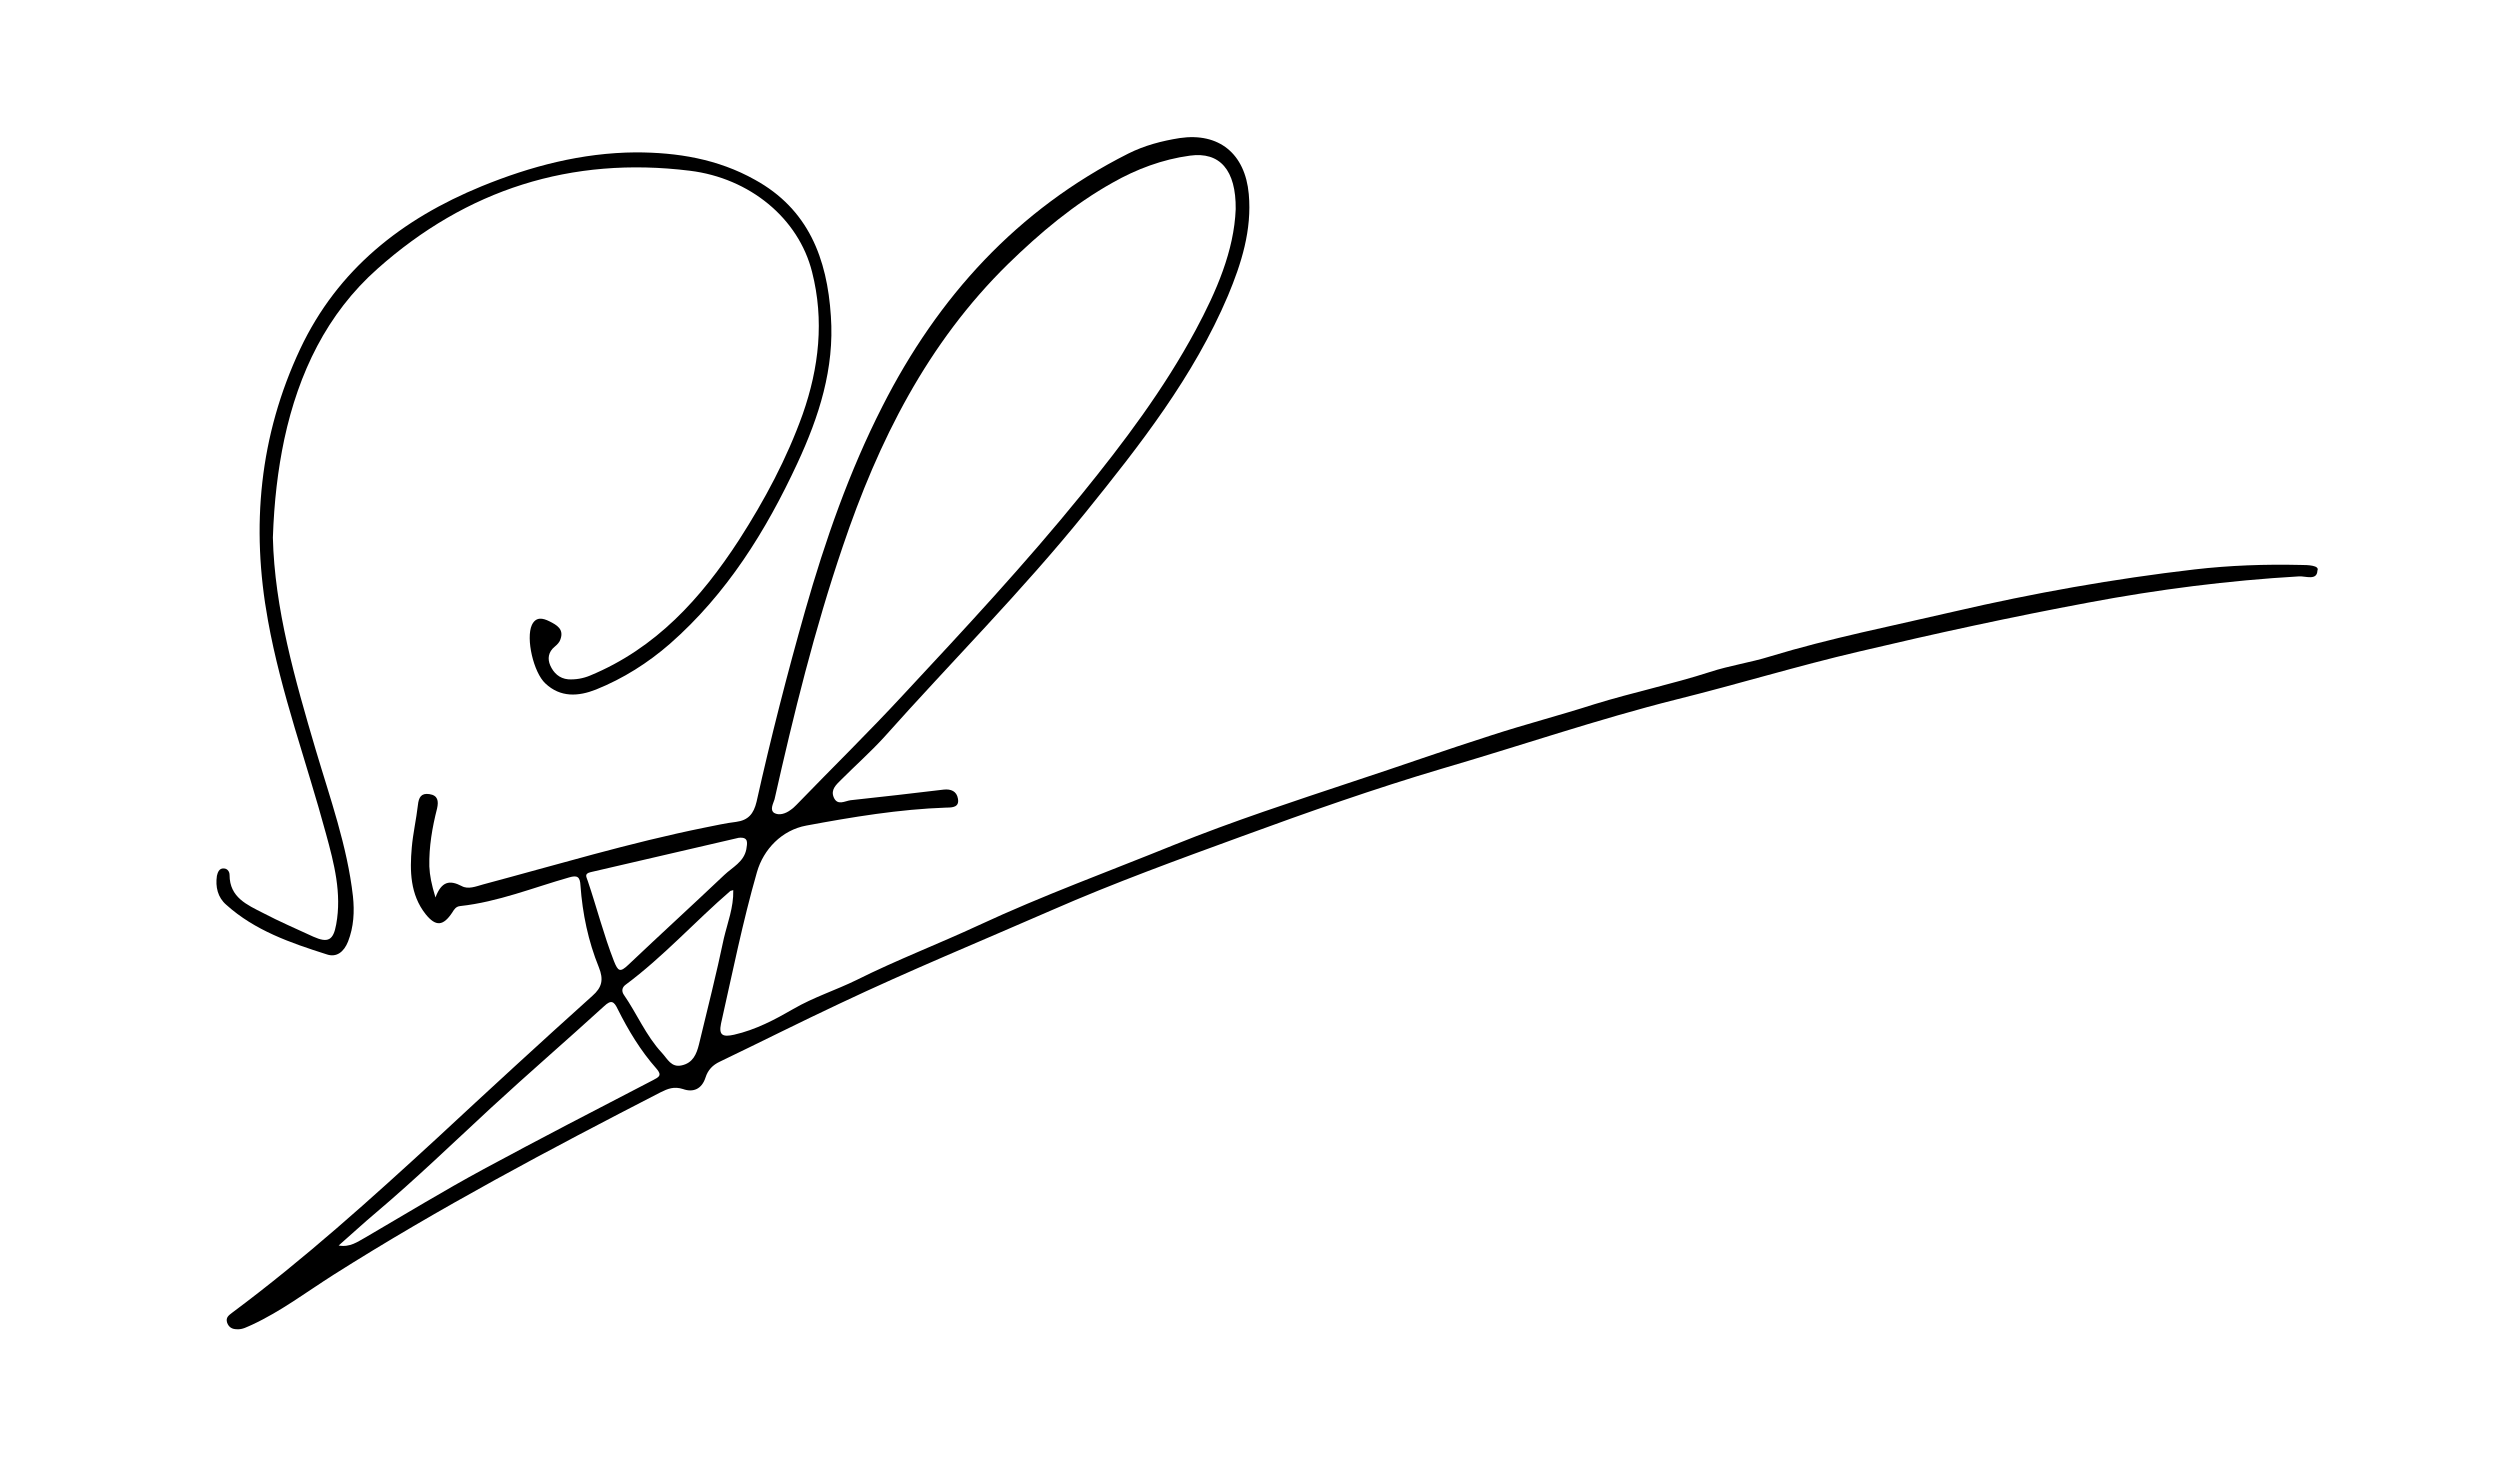
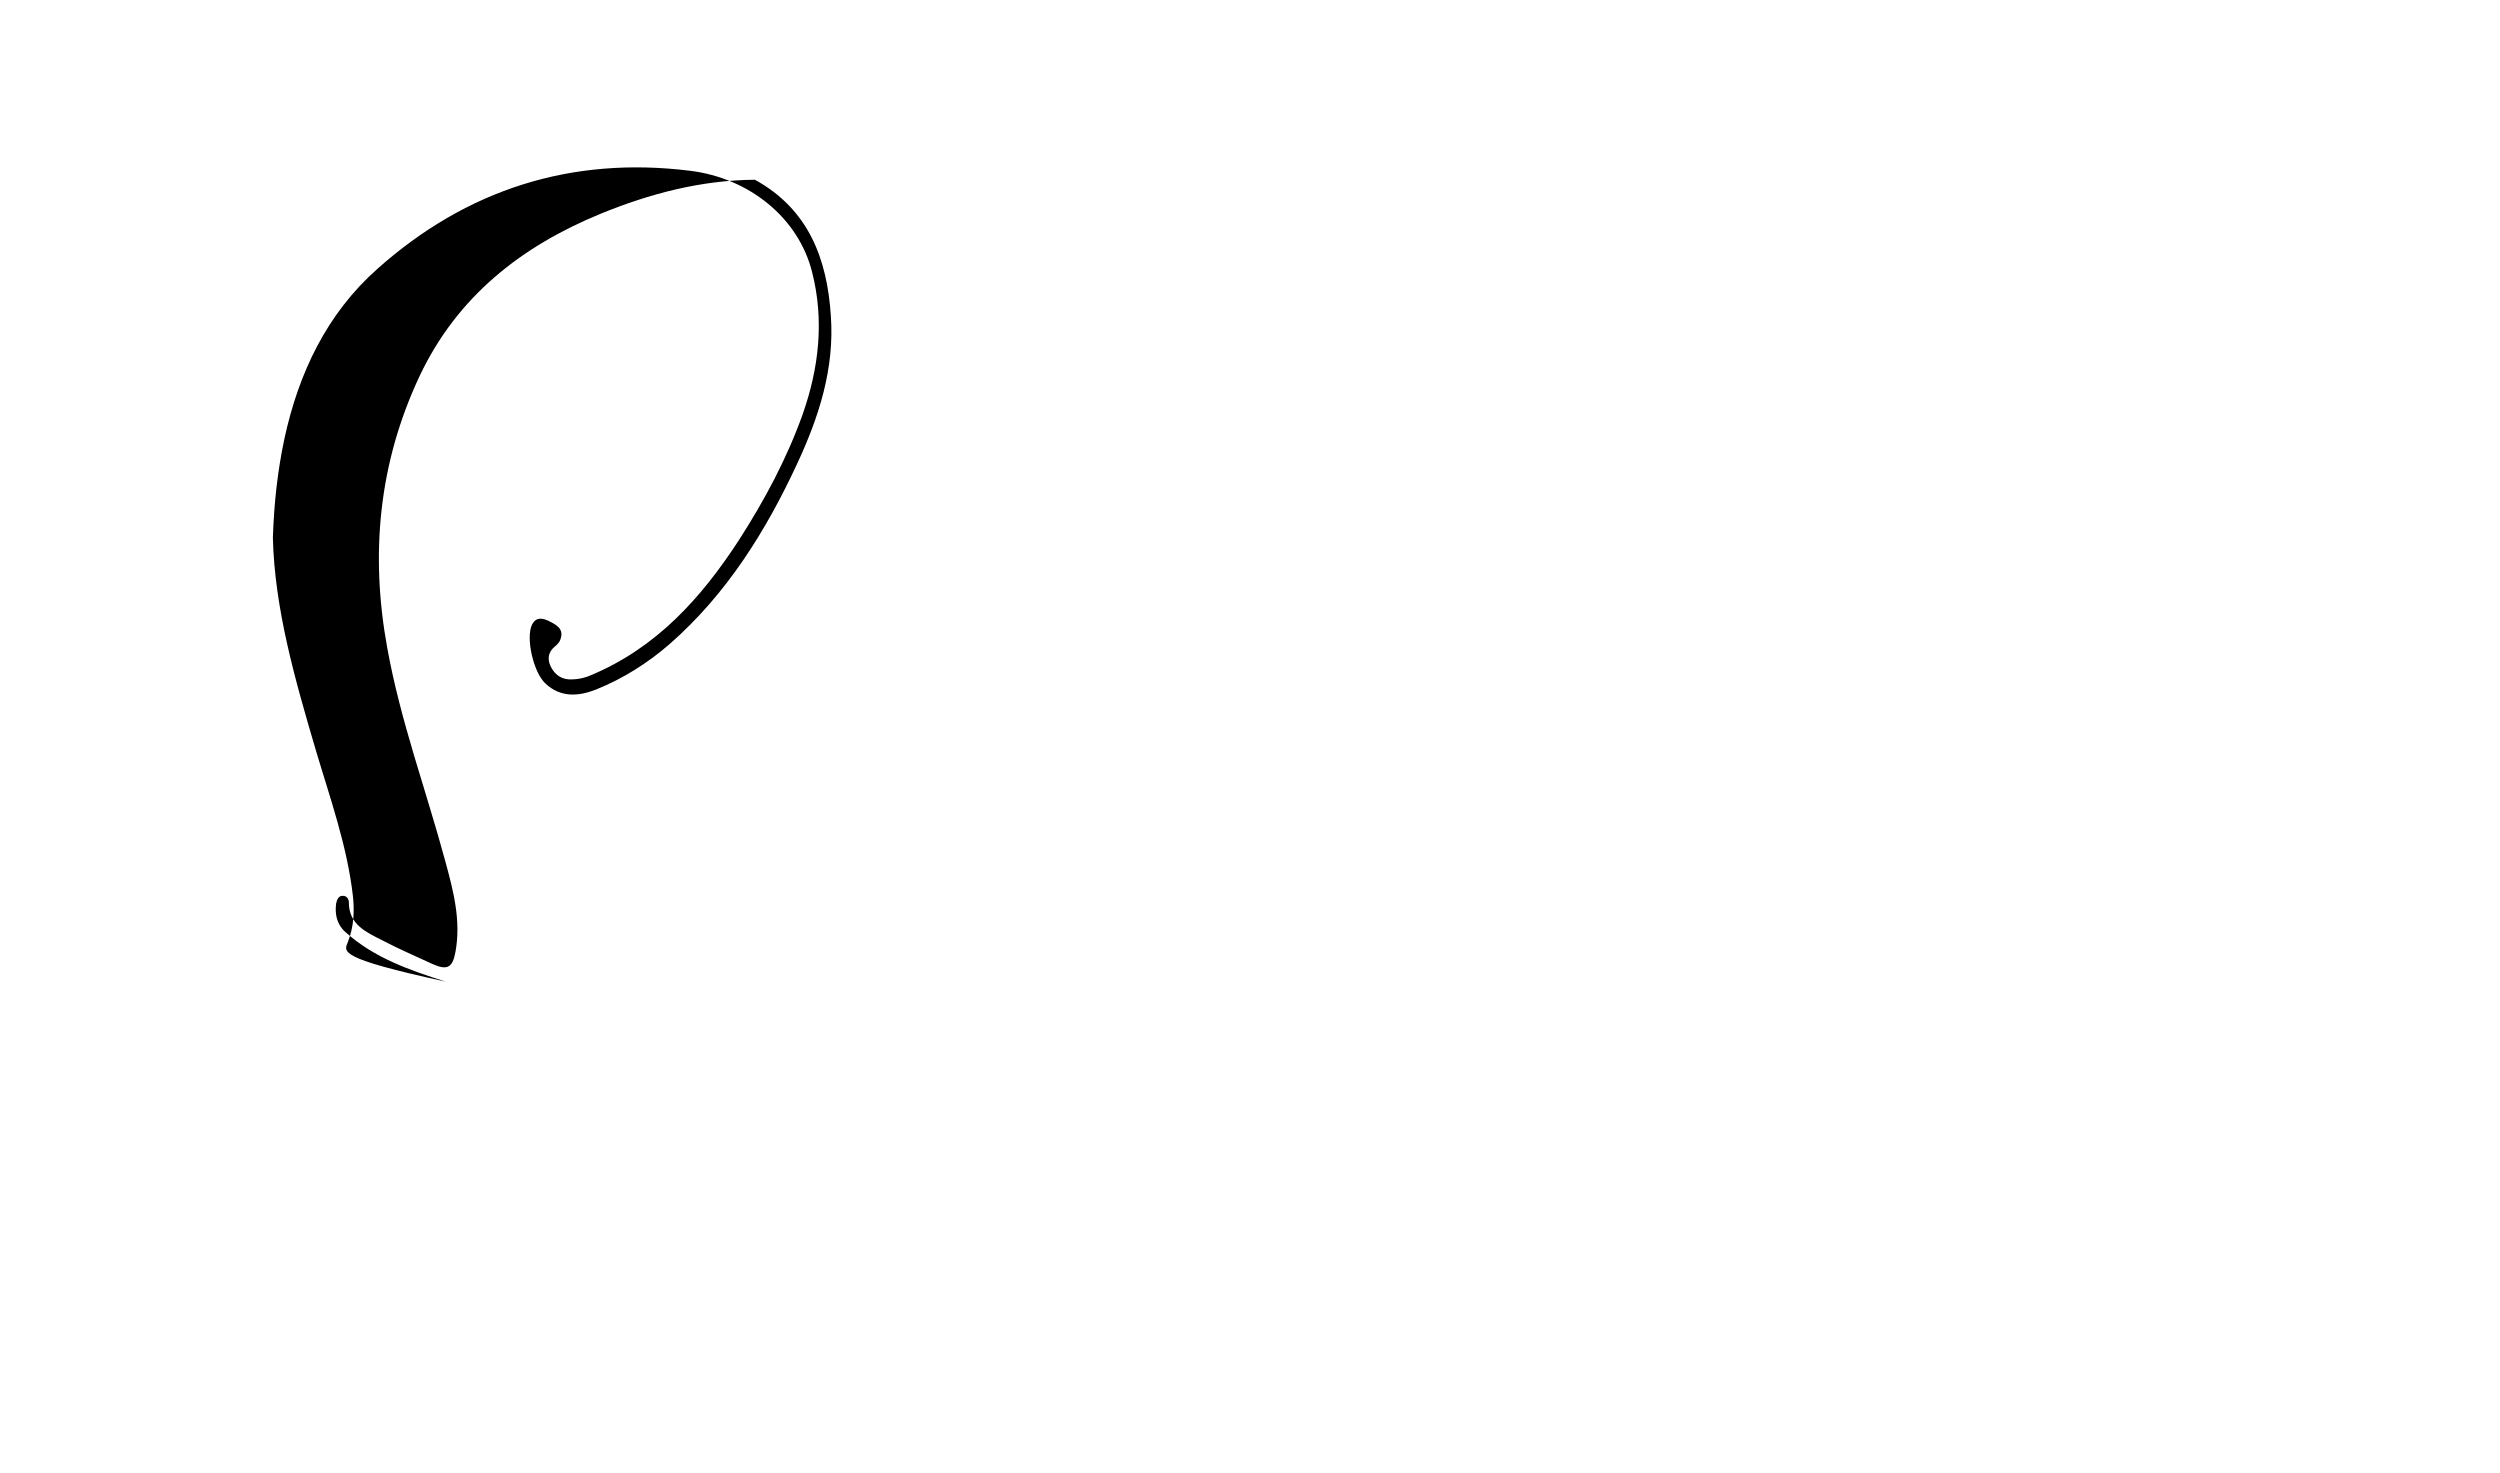
<svg xmlns="http://www.w3.org/2000/svg" id="Layer_1" style="enable-background:new 0 0 612 360.5;" version="1.1" viewBox="0 0 612 360.5" x="0px" y="0px">
  <g>
-     <path d="M85.2,230.5c1.4-3.6,1.6-7.3,1.2-11.1c-1.4-12.3-5.6-24-9.1-35.8c-5.1-17.3-10.1-34.7-10.5-52c0.3-8.8,1.2-16.5,2.8-24.1&#10;  C73.1,91.3,80,76.8,92.4,65.8c21.8-19.4,47.4-27.6,76.5-24c14.6,1.8,26.6,11.6,29.9,24.8c3,11.8,1.7,23.4-2.3,34.8&#10;  c-3.9,10.9-9.3,21-15.6,30.8c-9.3,14.3-20.3,26.5-36.5,33.2c-1.7,0.7-3.5,1-5.3,0.9c-2.2-0.2-3.6-1.6-4.4-3.4&#10;  c-0.7-1.6-0.5-3.3,1.1-4.6c0.6-0.5,1.2-1.1,1.4-1.8c0.9-2.5-0.9-3.5-2.7-4.4c-1.6-0.8-3.3-1.2-4.3,0.9c-1.5,3.3,0.4,11.6,3.3,14.3&#10;  c3.7,3.5,8.1,3.2,12.4,1.5c6.7-2.7,12.7-6.5,18.1-11.2c13.9-12.2,23.5-27.6,31.2-44.2c5.3-11.4,9.1-23.2,8.2-36&#10;  c-0.9-14.1-5.5-26.2-18.6-33.4c-9.1-5.1-19-6.7-29.2-6.7c-13.2,0.1-25.7,3.4-37.7,8.3c-19.5,8-35.2,20.3-44.4,39.8&#10;  c-10,21.3-12.1,43.5-7.9,66.5c3.2,17.8,9.5,34.8,14.2,52.2c2,7.3,3.9,14.6,2.5,22.2c-0.7,3.9-2,4.6-5.6,3&#10;  c-4.1-1.9-8.3-3.7-12.3-5.8c-3.9-2-8.2-3.8-8.2-9.3c0-0.9-0.6-1.6-1.4-1.6c-1.1-0.1-1.5,0.9-1.7,1.8c-0.4,2.7,0.2,5.3,2.3,7.1&#10;  c7,6.3,15.7,9.3,24.5,12.1C82.4,234.5,84.2,233,85.2,230.5z" />
-     <path d="M563.2,138.3c-8.7-0.2-17.3,0.1-26,1.1c-19.8,2.3-39.4,5.8-58.8,10.3c-15,3.5-30.3,6.5-45.1,11c-4.8,1.5-9.8,2.2-14.7,3.8&#10;  c-9.3,3-18.9,5-28.3,7.9c-8.4,2.7-16.9,4.9-25.2,7.6c-11.3,3.6-22.5,7.6-33.8,11.3c-14.7,4.9-29.4,9.7-43.8,15.5&#10;  c-16,6.5-32.2,12.4-47.9,19.7c-9.9,4.6-20.1,8.5-29.9,13.4c-5.1,2.5-10.5,4.2-15.5,7.1c-4.5,2.6-9.2,5.1-14.5,6.3&#10;  c-2.7,0.6-3.8,0.2-3.2-2.7c2.8-12.4,5.3-24.9,8.8-37.1c1.6-5.6,6.1-10.3,12.1-11.4c11.3-2.1,22.7-4,34.3-4.4c1.5,0,3.2-0.1,2.8-2.2&#10;  c-0.3-1.8-1.7-2.4-3.5-2.2c-7.6,0.9-15.2,1.8-22.8,2.6c-1.4,0.2-3.2,1.4-4.1-0.7c-0.8-1.9,0.6-3.1,1.8-4.3&#10;  c3.5-3.5,7.2-6.8,10.5-10.4c16.4-18.4,33.8-35.8,49.3-55c13.4-16.6,26.5-33.3,34.9-53.1c3.3-7.9,5.9-16.1,5.1-24.9&#10;  c-0.9-9.9-7.3-15.1-16.9-13.7c-4.4,0.7-8.6,1.8-12.6,3.8c-27.2,13.7-46.6,35.1-60.2,61.9c-8.1,15.9-14,32.8-18.9,50&#10;  c-4.4,15.5-8.4,31.1-11.9,46.8c-0.7,2.9-2,4.5-5,4.9c-2.6,0.3-5.1,0.9-7.7,1.4c-18.3,3.7-36.2,9.1-54.2,13.9&#10;  c-1.8,0.5-3.7,1.3-5.3,0.4c-2.9-1.5-4.9-1.2-6.4,2.8c-1-3.3-1.4-5.4-1.5-7.6c-0.1-4.8,0.7-9.5,1.9-14.2c0.4-1.8,0.2-3.2-1.9-3.5&#10;  c-2-0.3-2.6,0.8-2.8,2.7c-0.4,3.5-1.2,6.9-1.5,10.4c-0.5,5.7-0.4,11.5,3.4,16.3c2.5,3.1,4.3,2.9,6.5-0.4c0.5-0.8,0.9-1.5,2-1.6&#10;  c9.2-1,17.8-4.5,26.6-7c2-0.6,2.7-0.2,2.8,2c0.5,6.9,1.9,13.6,4.5,20c1.2,3,0.8,4.9-1.6,7c-12.8,11.5-25.5,23.2-38.1,34.9&#10;  c-16.1,14.8-32.4,29.5-50,42.6c-0.9,0.7-1.7,1.2-1.3,2.5c0.4,1.1,1.2,1.6,2.4,1.6c1.4,0.1,2.5-0.6,3.7-1.1&#10;  c7.1-3.3,13.3-8,19.9-12.2c25.9-16.4,52.9-30.7,80.1-44.7c1.8-0.9,3.3-1.5,5.5-0.8c2.5,0.9,4.6,0,5.5-2.8c0.6-1.9,1.8-3.1,3.5-3.9&#10;  c9.8-4.7,19.5-9.6,29.3-14.2c17.1-8.1,34.6-15.3,52-22.9c15.3-6.7,31-12.4,46.6-18.1c16.1-5.9,32.3-11.6,48.8-16.5&#10;  c19.2-5.6,38.1-12.1,57.6-17c14.9-3.7,29.6-8.2,44.6-11.7c18.6-4.4,37.4-8.5,56.2-12c17-3.2,34.2-5.4,51.5-6.4&#10;  c1.6-0.1,4.4,1.1,4.5-1.4C567.9,138.4,565,138.3,563.2,138.3z M189.6,195.7c4.7-20.9,9.8-41.6,16.7-61.9&#10;  c8.7-25.8,20.7-49.8,40.5-69.2c7.8-7.6,16.1-14.6,25.6-19.9c5.8-3.3,12.2-5.7,18.9-6.6c7.3-1,11.3,3.5,11.2,13.1&#10;  c-0.4,10.2-4.7,20.1-9.8,29.6c-7.8,14.5-17.6,27.5-27.9,40.2c-13.8,17-28.7,33-43.6,49c-8.5,9.2-17.5,18-26.2,27&#10;  c-0.5,0.5-0.9,0.9-1.5,1.3c-1.2,0.9-2.8,1.4-4,0.7C188.4,198.2,189.3,196.7,189.6,195.7z M143.9,215.7c-0.3-1-1-1.8,0.7-2.2&#10;  c12.1-2.8,24.1-5.6,36.2-8.4c2.6-0.3,2.1,1.4,1.9,2.8c-0.6,3.1-3.4,4.4-5.4,6.3c-7.8,7.4-15.7,14.6-23.5,22c-2,1.9-2.5,1.6-3.5-0.9&#10;  C147.8,228.9,146.1,222.2,143.9,215.7z M159.9,264.4c-13.9,7.2-27.8,14.4-41.5,21.8c-9.8,5.3-19.3,11.1-28.9,16.7&#10;  c-2,1.1-3.8,2.5-6.6,2c3.1-2.7,6.1-5.5,9.2-8.1c9.7-8.2,18.8-17,28.1-25.6c9.1-8.4,18.5-16.5,27.7-24.9c1.7-1.6,2.4-1.2,3.3,0.7&#10;  c2.6,5.2,5.6,10.2,9.5,14.6C162.2,263.3,161.2,263.7,159.9,264.4z M171.1,255.7c-0.6,2.4-1.5,4.5-4.2,5.1c-2.6,0.6-3.5-1.6-4.9-3.1&#10;  c-3.9-4.2-6.1-9.6-9.3-14.2c-0.6-0.9-0.4-1.8,0.4-2.4c9.3-6.9,17-15.5,25.7-23c0.2-0.1,0.5-0.1,0.7-0.2l0,0v0c0,0,0,0,0,0l0,0.1&#10;  c0.1,4.1-1.4,7.9-2.3,11.7C175.4,238.3,173.2,247,171.1,255.7z" />
+     <path d="M85.2,230.5c1.4-3.6,1.6-7.3,1.2-11.1c-1.4-12.3-5.6-24-9.1-35.8c-5.1-17.3-10.1-34.7-10.5-52c0.3-8.8,1.2-16.5,2.8-24.1&#10;  C73.1,91.3,80,76.8,92.4,65.8c21.8-19.4,47.4-27.6,76.5-24c14.6,1.8,26.6,11.6,29.9,24.8c3,11.8,1.7,23.4-2.3,34.8&#10;  c-3.9,10.9-9.3,21-15.6,30.8c-9.3,14.3-20.3,26.5-36.5,33.2c-1.7,0.7-3.5,1-5.3,0.9c-2.2-0.2-3.6-1.6-4.4-3.4&#10;  c-0.7-1.6-0.5-3.3,1.1-4.6c0.6-0.5,1.2-1.1,1.4-1.8c0.9-2.5-0.9-3.5-2.7-4.4c-1.6-0.8-3.3-1.2-4.3,0.9c-1.5,3.3,0.4,11.6,3.3,14.3&#10;  c3.7,3.5,8.1,3.2,12.4,1.5c6.7-2.7,12.7-6.5,18.1-11.2c13.9-12.2,23.5-27.6,31.2-44.2c5.3-11.4,9.1-23.2,8.2-36&#10;  c-0.9-14.1-5.5-26.2-18.6-33.4c-13.2,0.1-25.7,3.4-37.7,8.3c-19.5,8-35.2,20.3-44.4,39.8&#10;  c-10,21.3-12.1,43.5-7.9,66.5c3.2,17.8,9.5,34.8,14.2,52.2c2,7.3,3.9,14.6,2.5,22.2c-0.7,3.9-2,4.6-5.6,3&#10;  c-4.1-1.9-8.3-3.7-12.3-5.8c-3.9-2-8.2-3.8-8.2-9.3c0-0.9-0.6-1.6-1.4-1.6c-1.1-0.1-1.5,0.9-1.7,1.8c-0.4,2.7,0.2,5.3,2.3,7.1&#10;  c7,6.3,15.7,9.3,24.5,12.1C82.4,234.5,84.2,233,85.2,230.5z" />
  </g>
</svg>